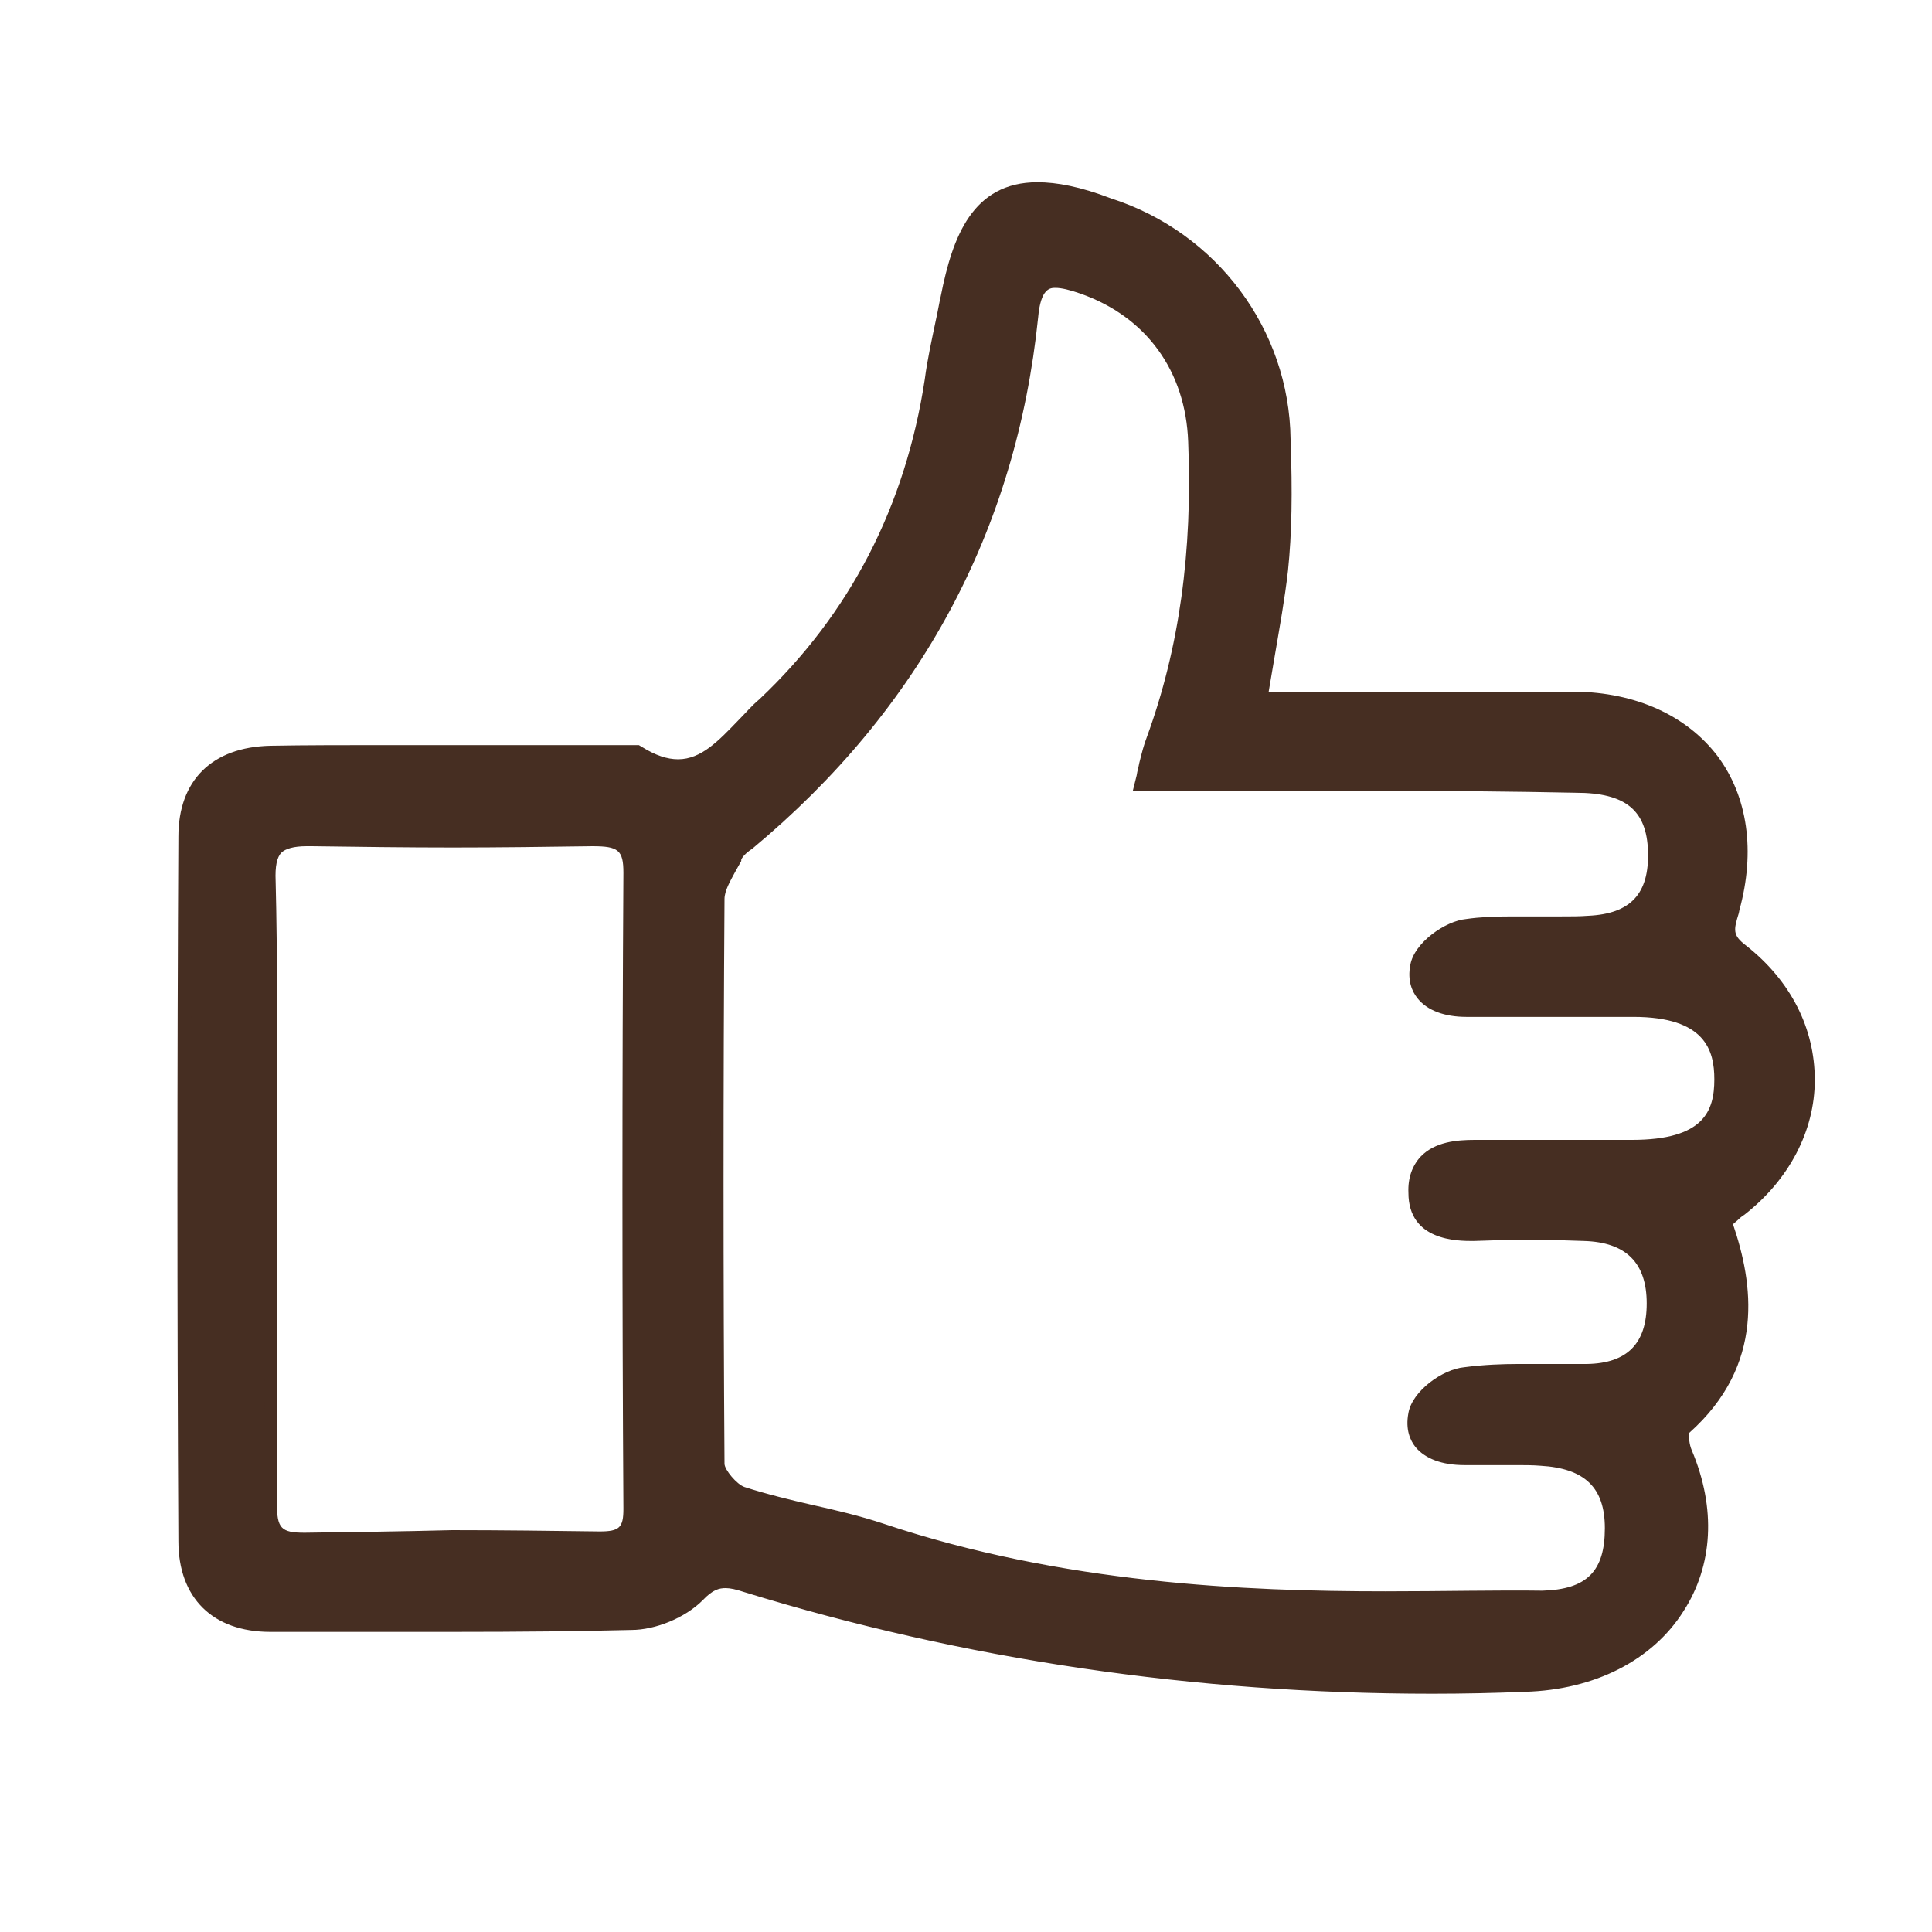
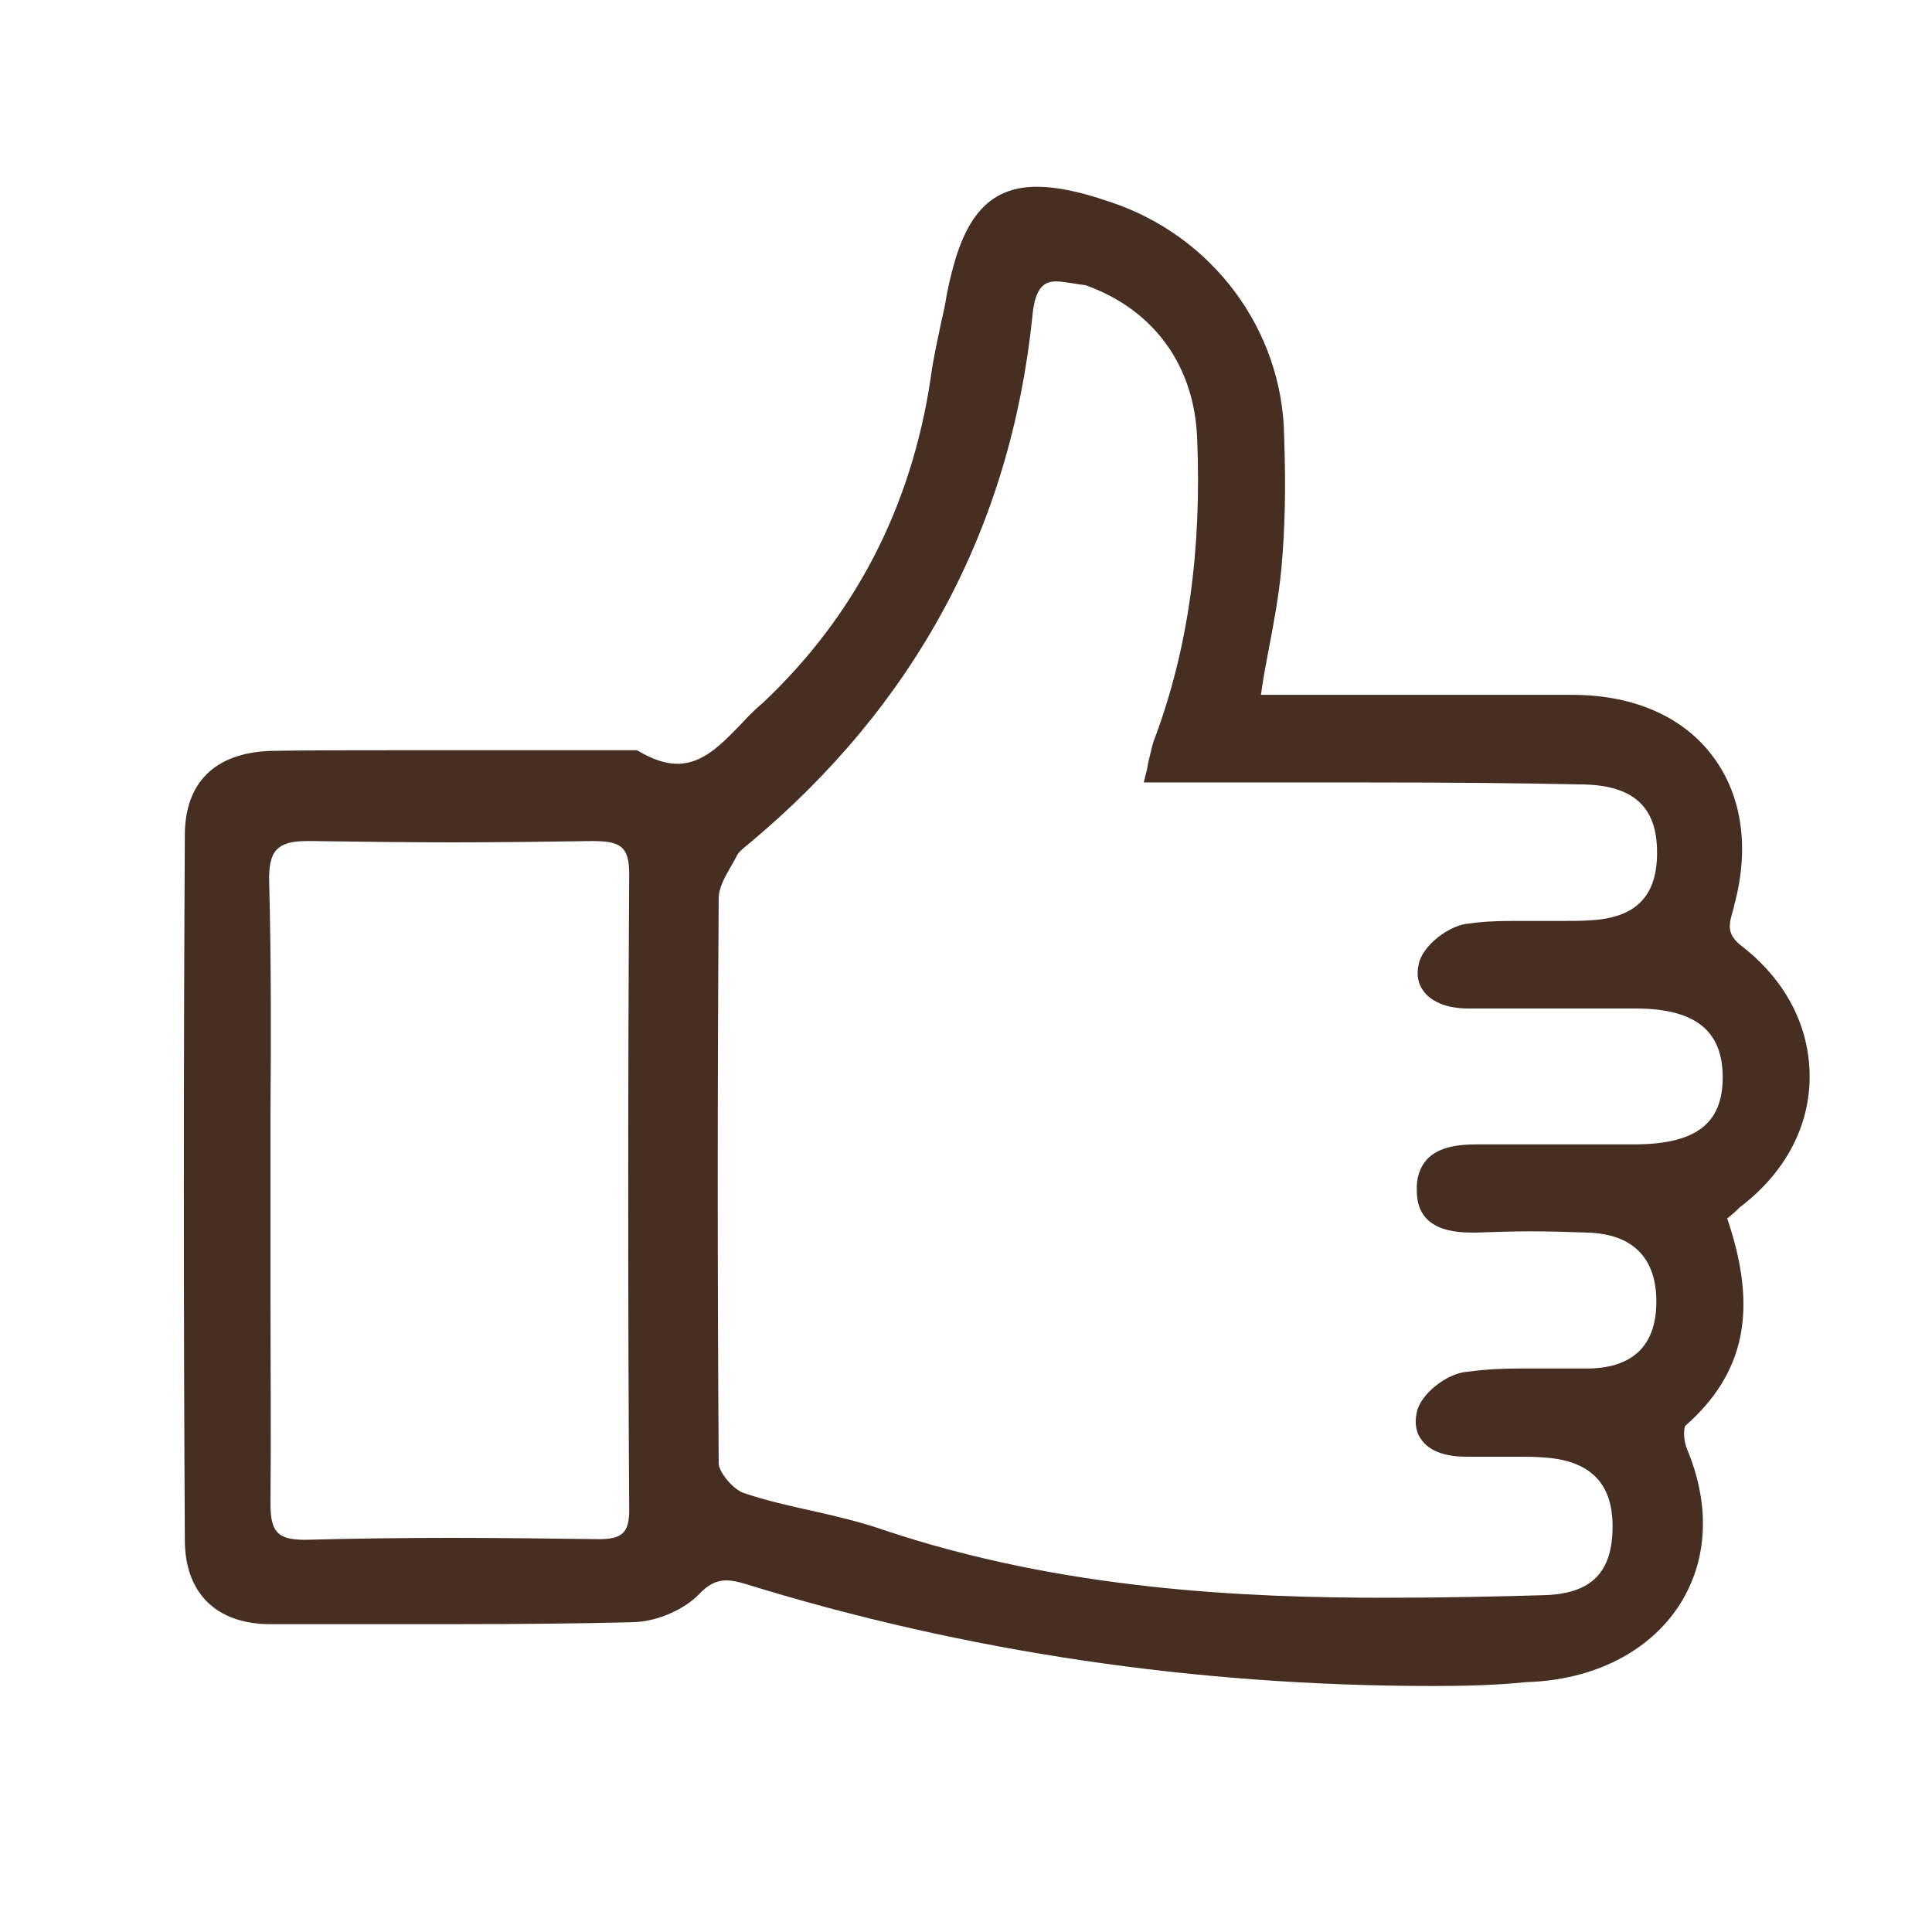
<svg xmlns="http://www.w3.org/2000/svg" version="1.1" id="Layer_1" x="0px" y="0px" viewBox="0 0 300 300" style="enable-background:new 0 0 300 300;" xml:space="preserve">
  <style type="text/css">
	.st0{fill:#462E22;}
</style>
  <g>
    <path class="st0" d="M222.5,261.8c-36.8,0-72.6-5.3-106.6-15.8c-1.3-0.4-2.3-0.6-3.1-0.6c-1.6,0-2.9,0.7-4.3,2.2   c-2.6,2.6-6.9,4.3-10.5,4.3c-8,0.2-16.7,0.3-28,0.3c-4.7,0-9.3,0-14,0c-4.7,0-9.3,0-14,0c-8.4,0-13.3-4.8-13.3-13.1   c-0.2-36.3-0.2-73.1,0-109.4c0-8.2,4.7-12.8,13.3-13.1c5.6-0.1,11.7-0.1,18.7-0.1c6.2,0,12.4,0,18.7,0c6.2,0,12.4,0,18.6,0h0.9   l0.2,0.1c2.2,1.3,4.2,2,6.1,2c4,0,6.9-3.1,10-6.3c1-1.1,2.1-2.2,3.3-3.2c14.2-13.4,23-30.3,26-50.3c0.4-3.1,1.1-6.1,1.7-9   c0.3-1.3,0.6-2.6,0.8-4c2-10.1,5.2-16.8,14-16.8c3,0,6.5,0.7,11.2,2.3c16,5.2,27,19.9,27.2,36.5c0.3,8.3,0.1,14.5-0.4,20.2   c-0.4,4.4-1.2,8.7-2.1,13.4c-0.4,2.1-0.8,4.2-1.1,6.5h48.8c9.3,0.1,16.9,3.5,21.4,9.6c4.5,6,5.7,14.2,3.3,23l-0.1,0.5   c-0.8,2.7-1.2,4.1,1.5,6.1c6.7,5.3,10.3,12.4,10.3,20.1c0,7.7-3.8,14.8-10.5,20c-0.3,0.2-0.6,0.5-0.9,0.8c-0.4,0.4-0.9,0.8-1.4,1.2   c4.8,14.1,2.8,24-6.5,32.2c-0.3,0.4-0.3,2.4,0.3,3.7c3.6,8.7,3.2,17.2-1.2,24.1c-4.7,7.3-13.4,11.7-23.8,12   C232.1,261.7,227.2,261.8,222.5,261.8z M164,43.7c-1.6,0-3.3,0.6-3.7,5.5c-3.4,32.8-18.2,60.3-44,81.8c-0.6,0.5-1.7,1.3-2,2.1   c-0.3,0.6-0.6,1.1-0.9,1.6c-0.9,1.6-1.8,3.2-1.8,4.8c-0.2,29.1-0.2,58.6,0,87.7c0,1.4,2.2,4,3.8,4.6c3.5,1.2,7.1,2,10.7,2.8   c3.6,0.8,7.4,1.7,10.9,2.9c27.9,9.4,56.4,10.6,78.2,10.6c8.9,0,17.7-0.2,24.5-0.4c7.4-0.2,10.7-3.5,10.7-10.7   c0-6.8-3.6-10.3-10.9-10.7c-1.2-0.1-2.5-0.1-3.9-0.1c-1.3,0-2.6,0-3.9,0c-1.3,0-2.7,0-4,0c-2.2,0-5.2-0.4-6.8-2.4   c-1-1.2-1.3-2.7-0.9-4.5c0.5-2.7,4.6-6.1,7.9-6.3c2.9-0.4,5.9-0.5,8.2-0.5c1.3,0,2.6,0,3.9,0c1.3,0,2.6,0,3.9,0c1,0,2,0,3,0   c6.8-0.2,10.3-3.7,10.3-10.4c0-6.8-3.7-10.5-10.7-10.7c-2.8-0.1-5.8-0.2-8.7-0.2c-2.9,0-5.8,0.1-8.7,0.2c0,0-0.1,0-0.1,0   c-2.8,0-9-0.1-9-6.5c-0.1-2,0.5-3.7,1.6-4.9c1.9-2,5.1-2.3,7.7-2.3h24.4c9.6,0,13.8-3.2,13.8-10.4c0-7.3-4.3-10.7-13.6-10.7h-25.9   c-3.1,0-5.5-0.9-6.8-2.5c-1-1.2-1.3-2.7-0.9-4.4c0.5-2.7,4.6-6.1,7.9-6.3c2-0.3,4.1-0.4,7-0.4c1.3,0,2.5,0,3.8,0c1.3,0,2.6,0,3.8,0   c0,0,0,0,0,0c1.6,0,3,0,4.2-0.1c7.2-0.4,10.5-3.9,10.3-11.1c-0.2-6.9-4.1-10-12.1-10c-9.5-0.2-19.7-0.3-32.9-0.3   c-5.5,0-10.9,0-16.4,0c-5.6,0-11.2,0-17,0h-1.3l0.3-1.2c0.2-0.7,0.3-1.3,0.4-1.9c0.4-1.6,0.6-2.8,1.1-4c5.1-13.8,7.2-28.9,6.5-46.2   c-0.4-11.4-6.7-20.1-17.3-23.9C166.4,44,165.1,43.7,164,43.7z M70.1,238.8c7.6,0,15.3,0.1,22.9,0.2c3.6,0,4.7-1,4.7-4.5   c-0.2-32.8-0.2-66,0-98.8c0-4.4-1.5-5.1-5.8-5.1c-7.2,0.1-14.4,0.2-21.6,0.2c-7.2,0-14.5-0.1-21.8-0.2c-0.3,0-0.6,0-0.9,0   c-2.3,0-3.7,0.4-4.6,1.3c-0.9,0.9-1.3,2.6-1.2,5.1c0.3,11.8,0.3,23.9,0.2,35.6c0,4,0,8,0,12.1c0,5.4,0,10.9,0,16.3   c0,10.6,0.1,21.6,0,32.5c0,4.4,1.1,5.6,5.4,5.6C54.8,238.9,62.5,238.8,70.1,238.8z" />
-     <path class="st0" d="M161.1,30.3c2.9,0,6.5,0.8,10.9,2.2c15.7,5.1,26.3,19.3,26.5,35.6c0.2,6.8,0.2,13.6-0.4,20.1   c-0.6,6.6-2.1,13.1-3.4,21c4.2,0,7.8,0,11.4,0c12.9,0,25.6,0,38.6,0c18.4,0.2,28.6,13.8,23.7,31.4c-0.8,3-1.7,5.1,1.7,7.6   c13.4,10.6,13.1,28.2-0.2,38.6c-0.8,0.6-1.7,1.5-3,2.3c4.2,11.9,4.5,22.7-5.9,31.8c-0.8,0.6-0.6,3.4,0,4.9   c7.6,18.2-4,34.1-24.2,34.8c-4.8,0.2-9.6,0.3-14.3,0.3c-36.3,0-71.6-5-106.3-15.7c-1.3-0.4-2.4-0.6-3.4-0.6c-1.8,0-3.3,0.7-5,2.6   c-2.3,2.3-6.4,4-9.7,4c-9.3,0.2-18.7,0.3-28,0.3s-18.6-0.1-28-0.1c-7.8,0-12.3-4.2-12.3-12.1c-0.2-36.5-0.2-72.9,0-109.4   c0-7.8,4.5-11.9,12.3-12.1c6.2-0.1,12.4-0.1,18.7-0.1c12.4,0,24.9,0.1,37.3,0.1c0.2,0,0.4,0,0.6,0c2.5,1.5,4.7,2.1,6.6,2.1   c5.9,0,9.5-5.8,13.9-9.8c14.8-14,23.3-31.2,26.3-50.9c0.6-4.5,1.7-8.7,2.5-12.9C150.3,35.1,153.7,30.3,161.1,30.3 M215.1,249.1   c8.2,0,16.3-0.2,24.5-0.4c8.1-0.2,11.7-4,11.7-11.7c0-7.4-4-11.2-11.9-11.7c-1.3-0.1-2.7-0.1-4-0.1c-2.6,0-5.2,0.1-7.9,0.1   c-4,0-7.6-1.5-6.8-5.7c0.4-2.3,4.2-5.3,7-5.5c2.7-0.4,5.4-0.5,8.1-0.5c2.6,0,5.1,0.1,7.7,0.1c1,0,2,0,3.1,0   c7.4-0.2,11.2-4.2,11.2-11.4c0-7.2-4-11.4-11.7-11.7c-2.9-0.1-5.8-0.2-8.7-0.2c-2.9,0-5.8,0.1-8.7,0.2c-4,0-8.1-0.6-8.1-5.5   c-0.2-5.3,4-6.1,8.3-6.1c8.1,0,16.3,0,24.4,0c10.2,0,14.8-3.6,14.8-11.4c0-7.8-4.9-11.7-14.6-11.7c-8.7,0-17.2,0-25.9,0   c-4,0-7.6-1.7-6.8-5.7c0.4-2.3,4.2-5.3,7-5.5c2.3-0.3,4.6-0.4,6.9-0.4c2.5,0,5.1,0.1,7.7,0.1c1.4,0,2.9,0,4.3-0.1   c7.8-0.4,11.4-4.5,11.2-12.1c-0.2-7.4-4.5-11-13.1-11c-11-0.2-21.9-0.3-32.9-0.3c-11,0-22.1,0.1-33.4,0.1c0.6-2.8,0.8-4.2,1.5-5.7   c5.5-15,7.2-30.7,6.6-46.6c-0.4-12.1-7.2-21-18-24.8c-1.8-0.7-3.3-1.1-4.6-1.1c-2.7,0-4.3,1.8-4.7,6.4c-3.4,33.1-18.2,60-43.7,81.2   c-0.8,0.6-1.9,1.5-2.3,2.5c-1.1,2.1-2.8,4.5-2.8,6.8c-0.2,29.2-0.2,58.5,0,87.7c0,1.9,2.5,4.9,4.5,5.5c7,2.3,14.6,3.4,21.6,5.7   C162.2,247.1,188.6,249.1,215.1,249.1 M47.3,240c7.5-0.1,15.1-0.2,22.7-0.2c7.6,0,15.2,0.1,22.9,0.2c4,0,5.7-1.3,5.7-5.5   c-0.2-32.8-0.2-65.9,0-98.8c0-5.1-2.1-6.1-6.8-6.1c-7.2,0.1-14.4,0.2-21.6,0.2s-14.5-0.1-21.8-0.2c-0.3,0-0.6,0-0.9,0   c-5.1,0-6.9,1.8-6.7,7.4c0.4,15.7,0.2,31.6,0.2,47.7c0,16.3,0.2,32.4,0,48.7C41,238.3,42.5,240,47.3,240 M161.1,28.3L161.1,28.3   c-10.1,0-13.2,8.5-15,17.6c-0.3,1.3-0.5,2.6-0.8,3.9c-0.6,2.9-1.3,6-1.7,9.1c-3,19.7-11.6,36.4-25.7,49.7c-1.2,1-2.2,2.2-3.3,3.3   c-3,3.1-5.7,6-9.3,6c-1.7,0-3.5-0.6-5.6-1.9l-0.5-0.3h-0.6H98c-6.2,0-12.5,0-18.6,0c-6.1,0-12.4,0-18.7,0c-7,0-13.1,0-18.7,0.1   c-9.1,0.2-14.3,5.4-14.3,14.1c-0.2,36.3-0.2,73.1,0,109.4c0,8.8,5.3,14.1,14.3,14.1c4.7,0,9.3,0,14,0c4.7,0,9.3,0,14,0   c11.3,0,19.9-0.1,28-0.3c3.8,0,8.4-1.9,11.1-4.6l0,0l0,0c1.6-1.7,2.6-1.9,3.6-1.9c0.7,0,1.6,0.2,2.8,0.6   c34.1,10.5,70,15.8,106.9,15.8c4.7,0,9.6-0.1,14.4-0.3c10.8-0.3,19.8-4.9,24.6-12.5c4.6-7.1,5.1-16,1.3-25   c-0.4-0.9-0.5-2.2-0.4-2.7c11.9-10.6,9.9-23.3,6.8-32.4c0.3-0.3,0.6-0.5,0.9-0.8c0.3-0.3,0.6-0.5,0.9-0.7   c6.9-5.4,10.9-13,10.9-20.9c0-8-3.7-15.4-10.7-20.9l0,0l0,0c-2.1-1.6-1.9-2.4-1.1-5l0.1-0.5c2.5-9.1,1.3-17.6-3.4-23.9   c-4.8-6.3-12.7-9.9-22.2-10l-38.6,0H197c0.3-1.8,0.6-3.6,0.9-5.3c0.8-4.7,1.6-9.1,2.1-13.5c0.6-5.8,0.7-12.1,0.4-20.4   c-0.2-17-11.4-32.1-27.9-37.4C167.8,29,164.1,28.3,161.1,28.3L161.1,28.3z M215.1,247.1c-21.7,0-50.1-1.2-77.9-10.5   c-3.6-1.2-7.4-2.1-11-2.9c-3.5-0.8-7.2-1.7-10.6-2.8c-1.2-0.4-3.1-2.7-3.1-3.6c-0.2-29.1-0.2-58.6,0-87.7c0-1.3,0.9-2.8,1.7-4.3   c0.3-0.5,0.6-1.1,0.9-1.6l0-0.1l0-0.1c0.2-0.6,1.2-1.4,1.7-1.7l0,0l0,0c26.1-21.7,41-49.5,44.4-82.5c0.4-4.6,1.9-4.6,2.7-4.6   c0,0,0,0,0,0c0.9,0,2.2,0.3,3.9,0.9l0,0l0,0c10.2,3.6,16.3,12,16.7,23c0.7,17.1-1.4,32.1-6.4,45.8c-0.5,1.3-0.8,2.5-1.2,4.1   c-0.1,0.6-0.3,1.2-0.4,1.9l-0.6,2.4h2.5c5.7,0,11.4,0,17,0c5.5,0,11,0,16.4,0c13.2,0,23.4,0.1,32.9,0.3c7.7,0,11,2.7,11.2,9.1   c0.2,6.6-2.7,9.7-9.3,10c-1.3,0.1-2.6,0.1-4.2,0.1c-1.3,0-2.6,0-3.8,0c-1.3,0-2.6,0-3.8,0c-2.9,0-5,0.1-7.1,0.4   c-3.3,0.3-8.1,3.7-8.7,7.1c-0.5,2.5,0.3,4.2,1.1,5.2c1.5,1.9,4.2,2.9,7.6,2.9h25.9c11.2,0,12.6,5.2,12.6,9.7   c0,4.9-1.6,9.4-12.8,9.4H229c-2.8,0-6.2,0.3-8.4,2.6c-1.3,1.4-2,3.3-1.9,5.6c0,7.5,7.6,7.5,10.1,7.5h0l0,0c2.8-0.1,5.7-0.2,8.6-0.2   c2.9,0,5.8,0.1,8.6,0.2c6.5,0.2,9.7,3.4,9.7,9.7c0,6.2-3,9.3-9.3,9.4c-0.9,0-1.9,0-3,0c-1.3,0-2.6,0-3.8,0c-1.3,0-2.6,0-3.9,0   c-2.3,0-5.3,0.1-8.3,0.5c-3.4,0.3-8.1,3.7-8.7,7.1c-0.5,2.6,0.3,4.3,1.1,5.3c1.5,1.8,4.1,2.8,7.6,2.8c1.4,0,2.7,0,4,0   c1.3,0,2.6,0,3.9,0c1.4,0,2.7,0,3.9,0.1c6.9,0.4,10,3.4,10,9.7c0,6.7-2.8,9.5-9.7,9.7C232.8,246.9,224,247.1,215.1,247.1   L215.1,247.1z M47.3,238c-3.7,0-4.3-0.7-4.3-4.6c0.1-10.9,0.1-21.8,0-32.5c0-5.3,0-10.8,0-16.3c0-4,0-8.1,0-12.1   c0-11.7,0.1-23.9-0.2-35.7c-0.1-2.3,0.2-3.7,0.9-4.4c0.6-0.6,1.9-1,3.9-1c0.3,0,0.5,0,0.8,0c7.3,0.1,14.7,0.2,21.9,0.2   c7.2,0,14.5-0.1,21.7-0.2c4,0,4.8,0.6,4.8,4.1c-0.2,32.8-0.2,66,0,98.8c0,2.9-0.6,3.5-3.7,3.5c-7.6-0.1-15.3-0.2-22.9-0.2   C62.5,237.8,54.8,237.9,47.3,238L47.3,238z" />
  </g>
</svg>